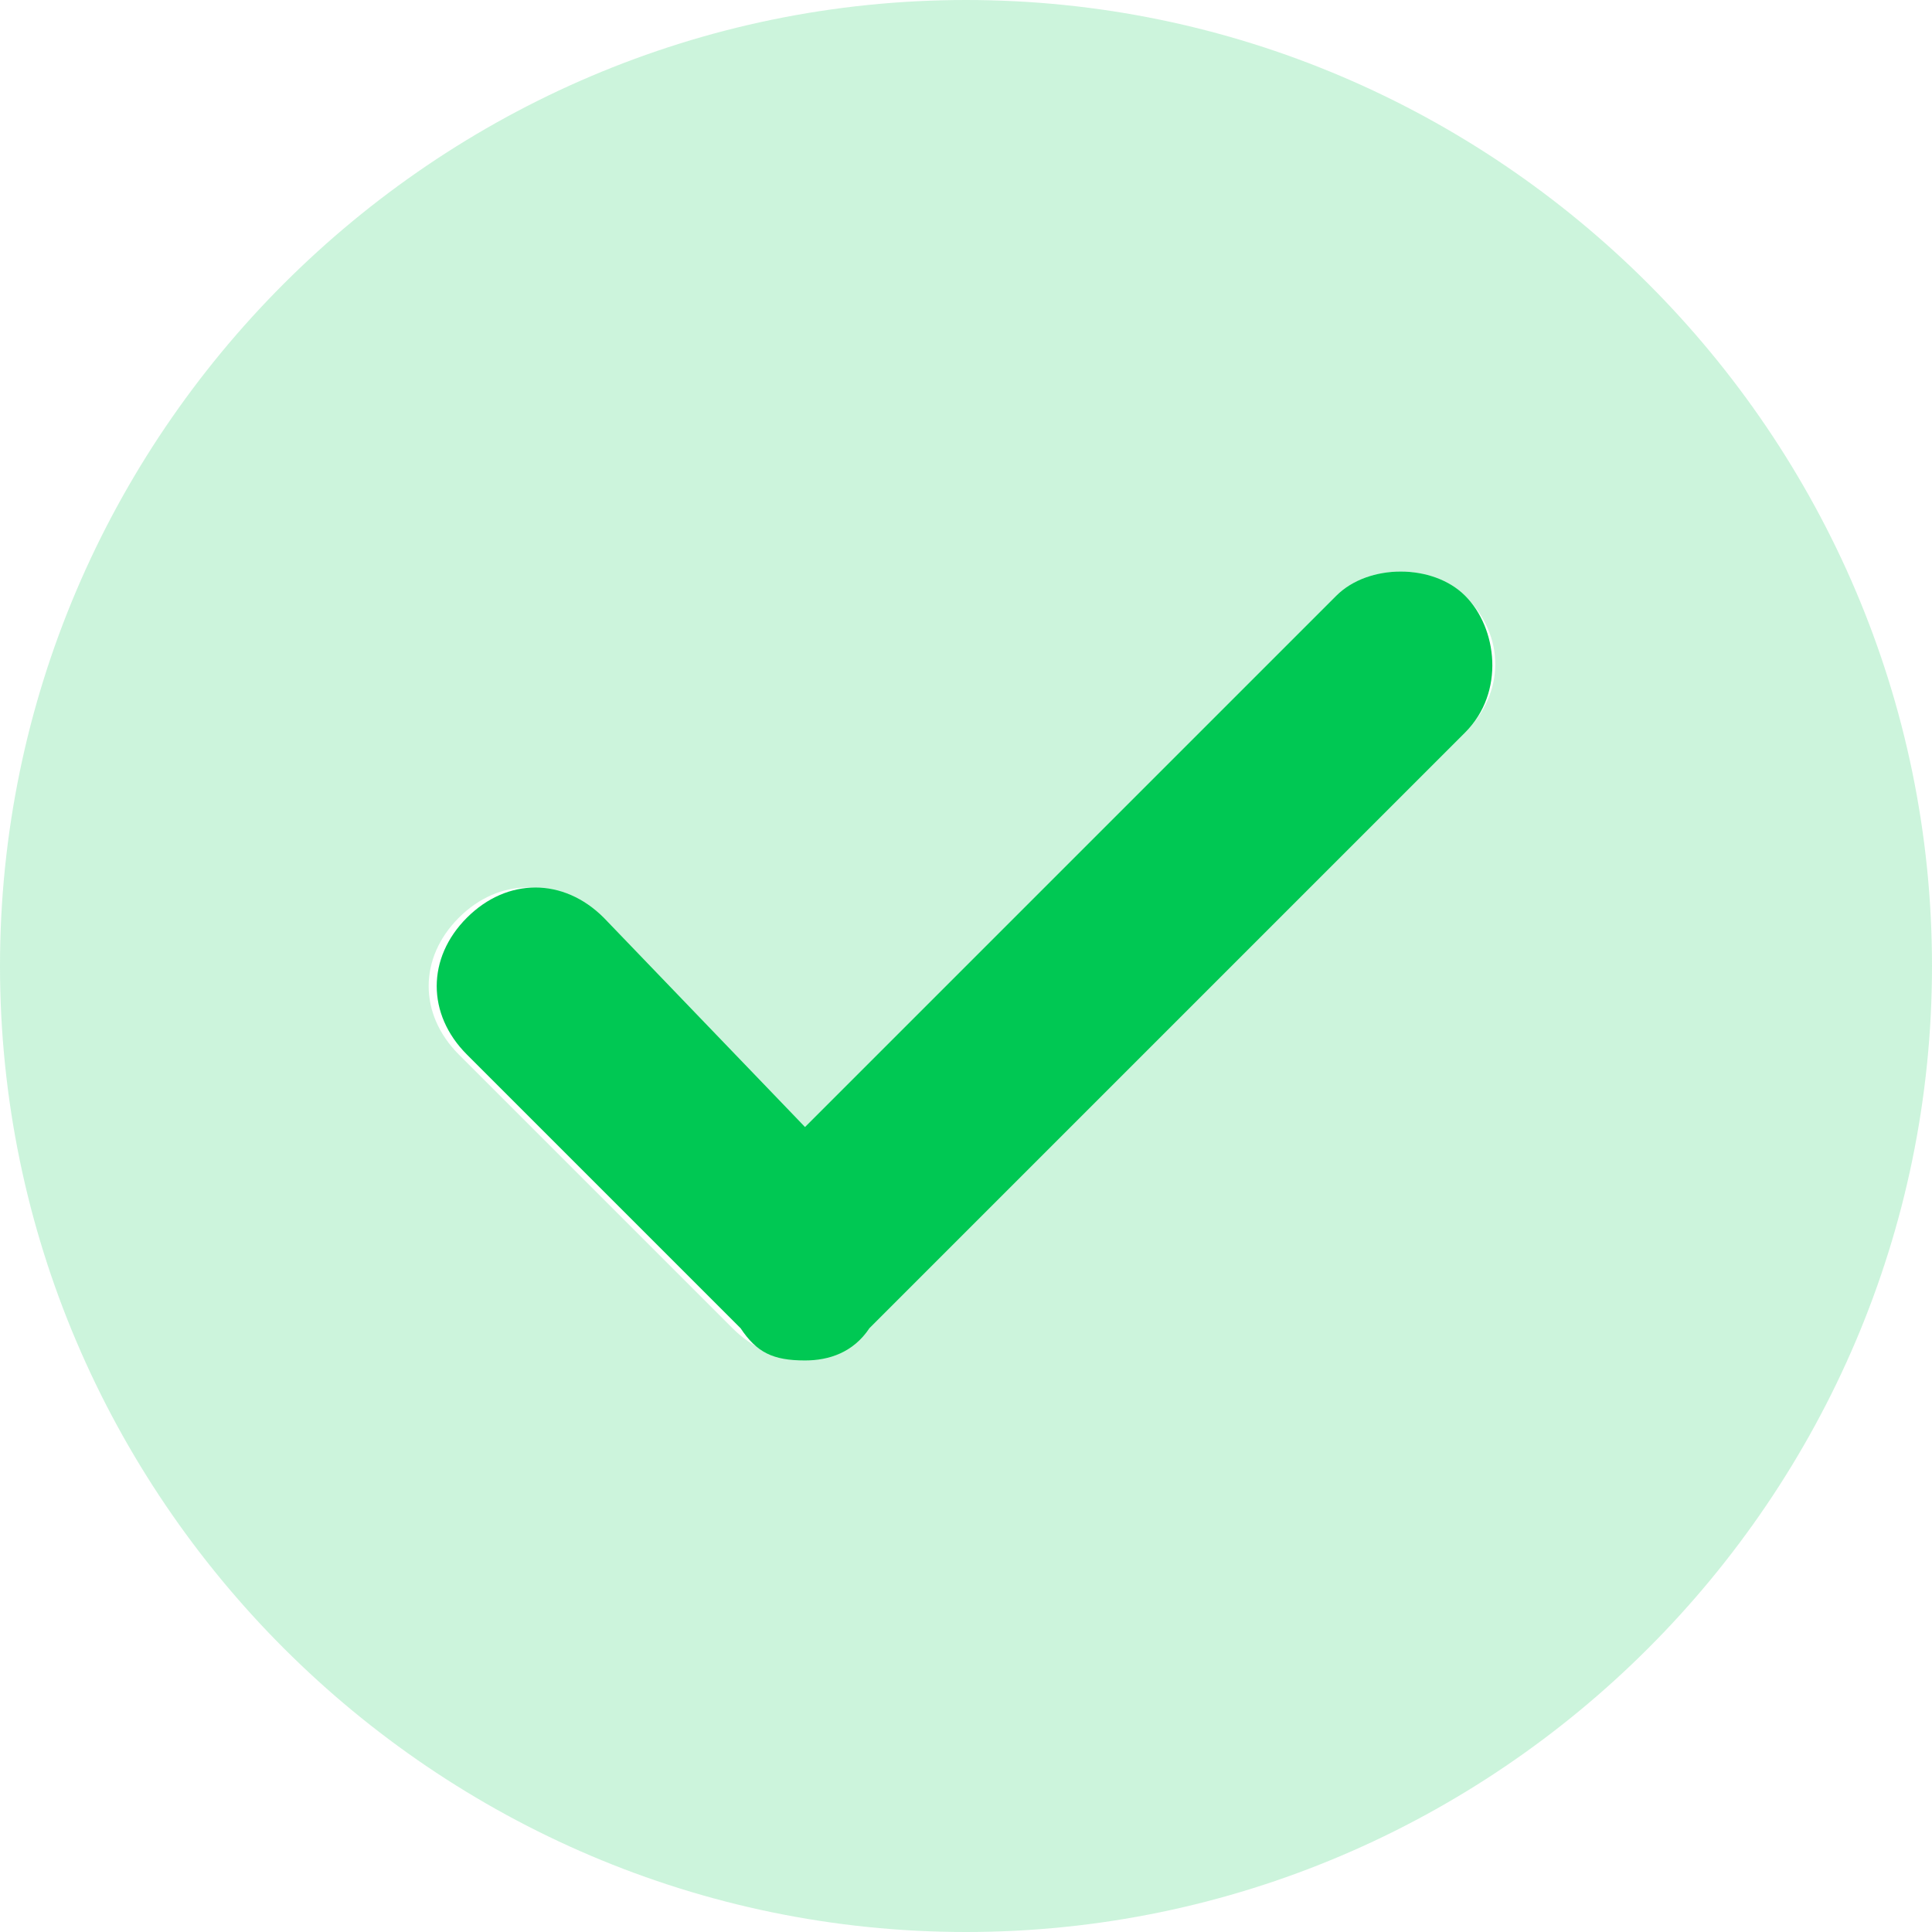
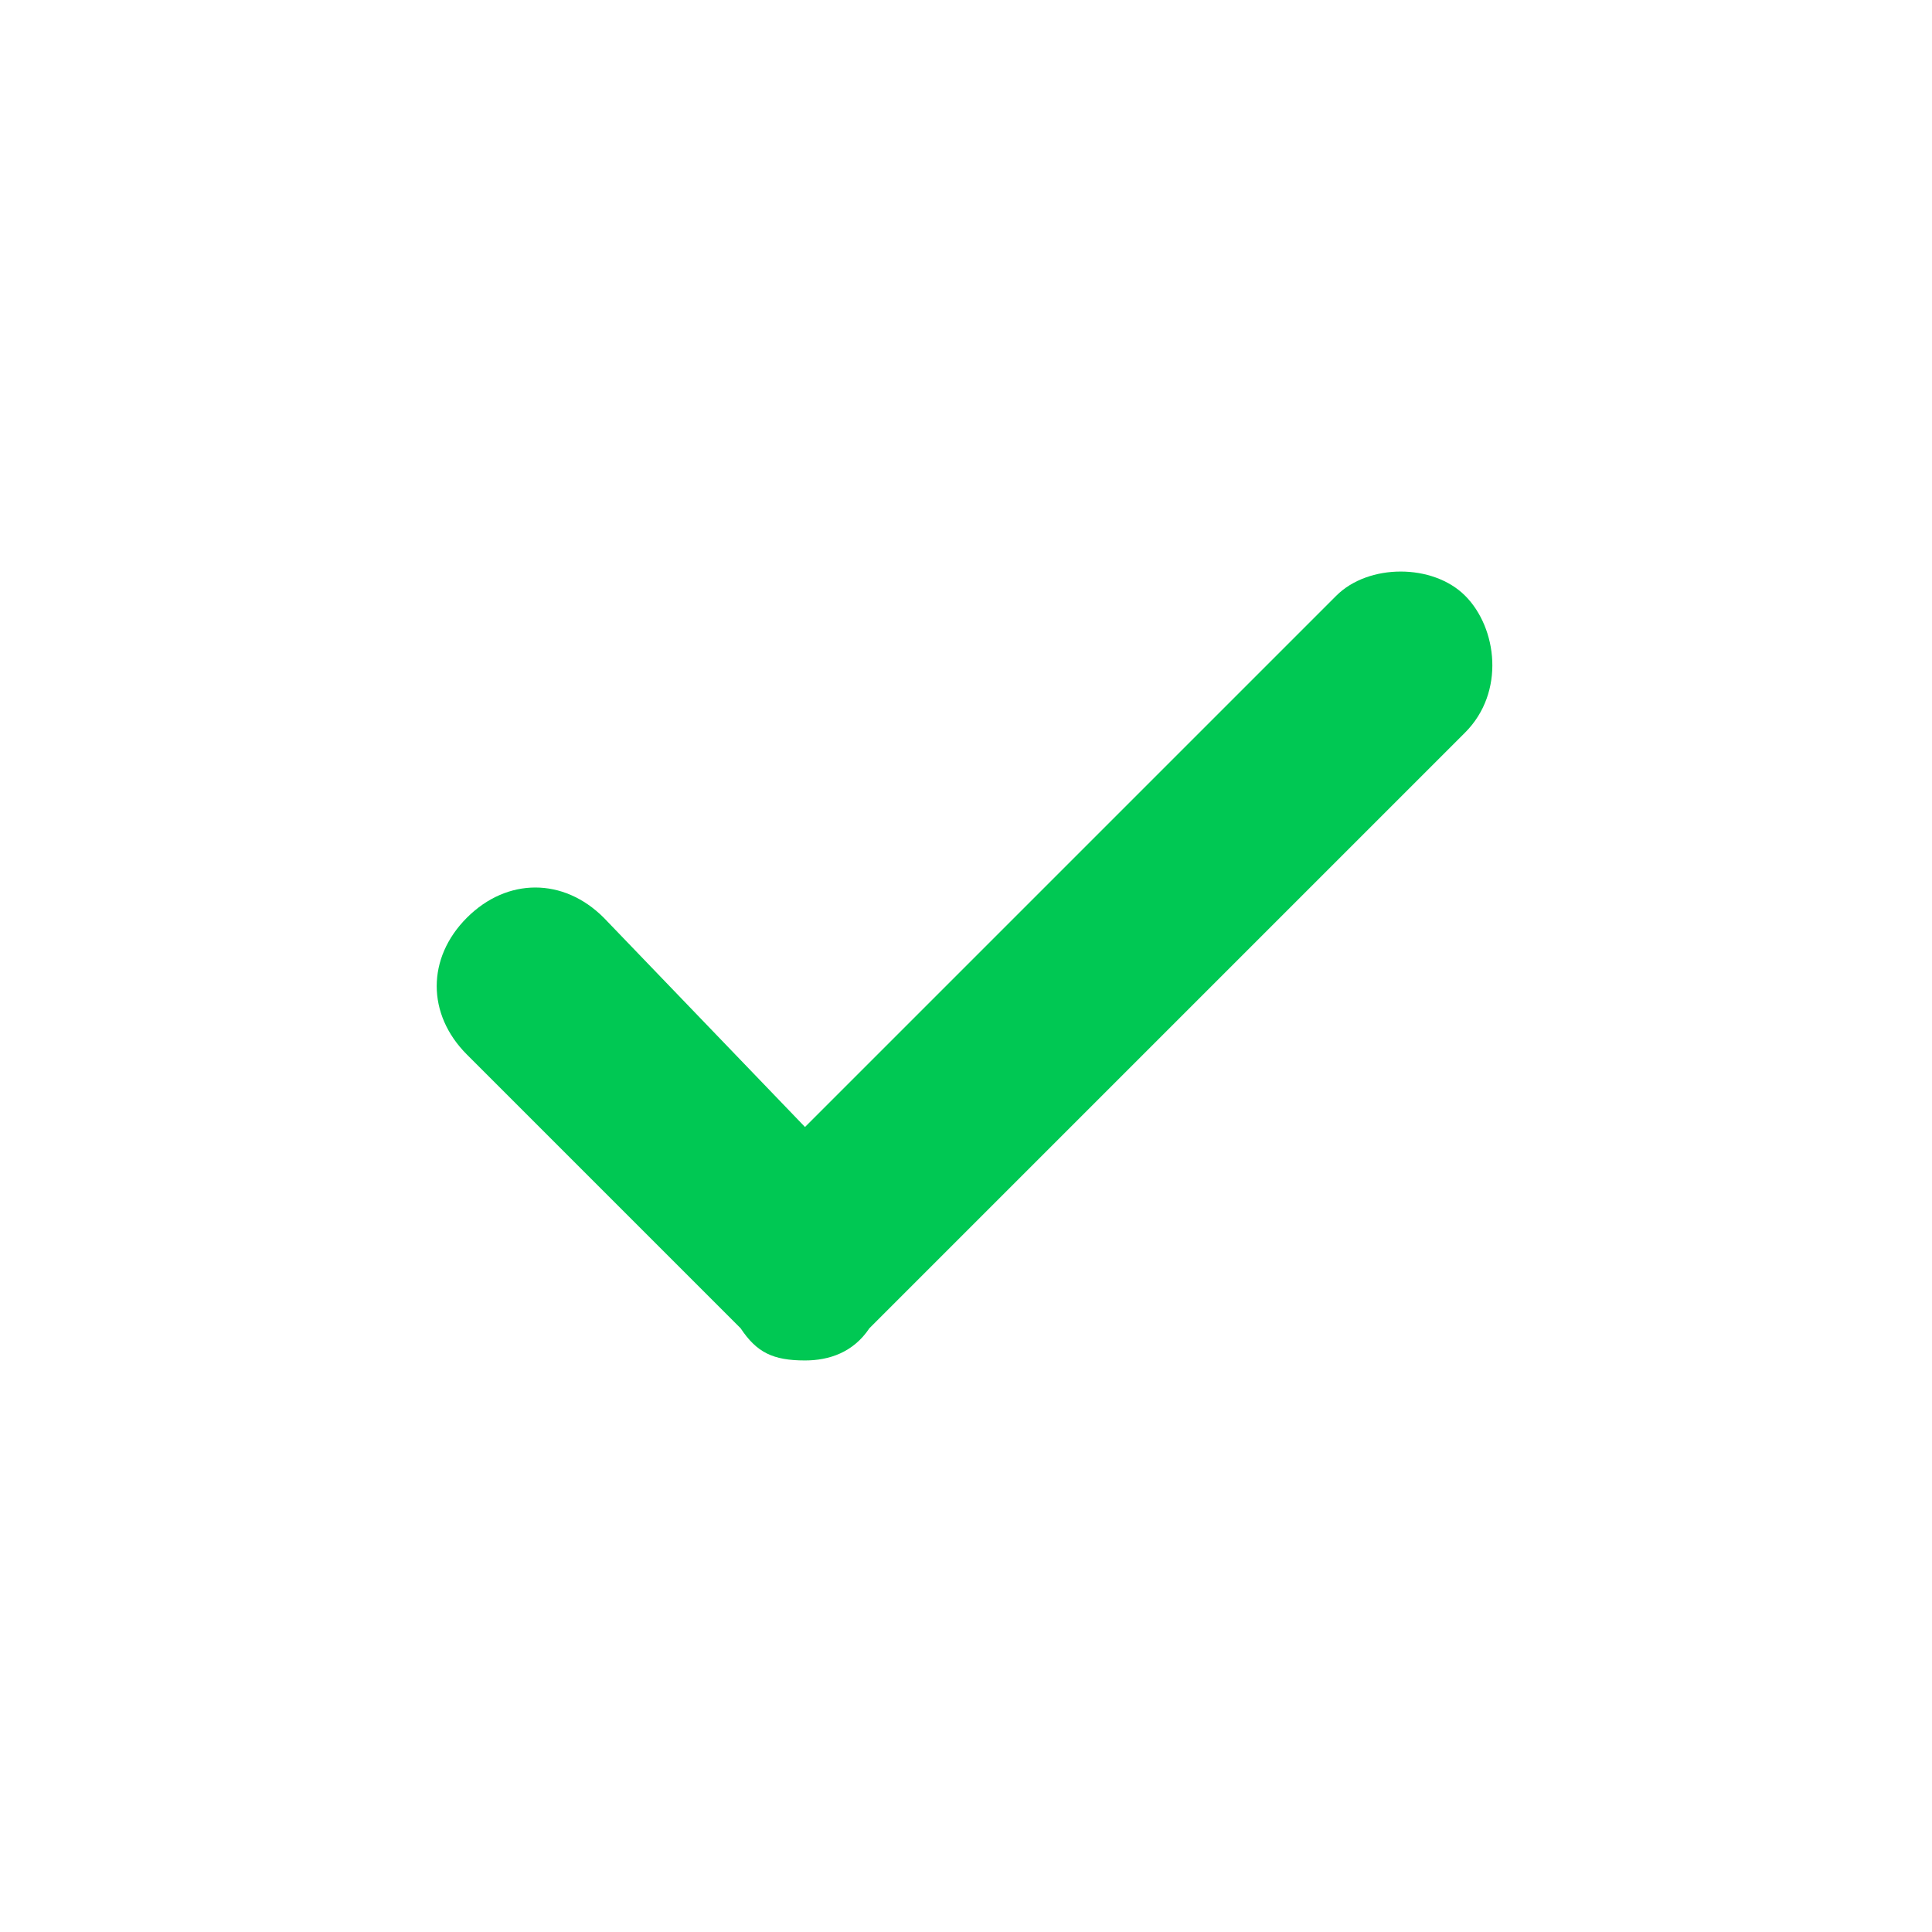
<svg xmlns="http://www.w3.org/2000/svg" version="1.1" id="Layer_1" x="0px" y="0px" viewBox="0 0 24 24" style="enable-background:new 0 0 24 24;" xml:space="preserve">
  <style type="text/css">
	.st0{fill:#00C853;}
	.st1{opacity:0.2;fill:#00C853;enable-background:new    ;}
</style>
  <g>
    <path class="st0" d="M10,16.9c-0.4,0-0.6-0.1-0.8-0.4l-3.4-3.4c-0.5-0.5-0.5-1.2,0-1.7s1.2-0.5,1.7,0L10,14l6.6-6.6   C17,7,17.8,7,18.2,7.4s0.5,1.2,0,1.7l-7.4,7.4C10.6,16.8,10.3,16.9,10,16.9z" />
-     <path class="st1" d="M12,0C5.4,0,0,5.4,0,12s5.4,12,12,12s12-5.4,12-12S18.6,0,12,0z M18.2,9.1l-7.4,7.4c-0.5,0.5-1.2,0.5-1.7,0   l0,0l-3.4-3.4c-0.5-0.5-0.5-1.2,0-1.7s1.2-0.5,1.7,0L10,14l6.6-6.6C17,7,17.8,7,18.2,7.4C18.7,7.9,18.7,8.6,18.2,9.1z" />
  </g>
</svg>